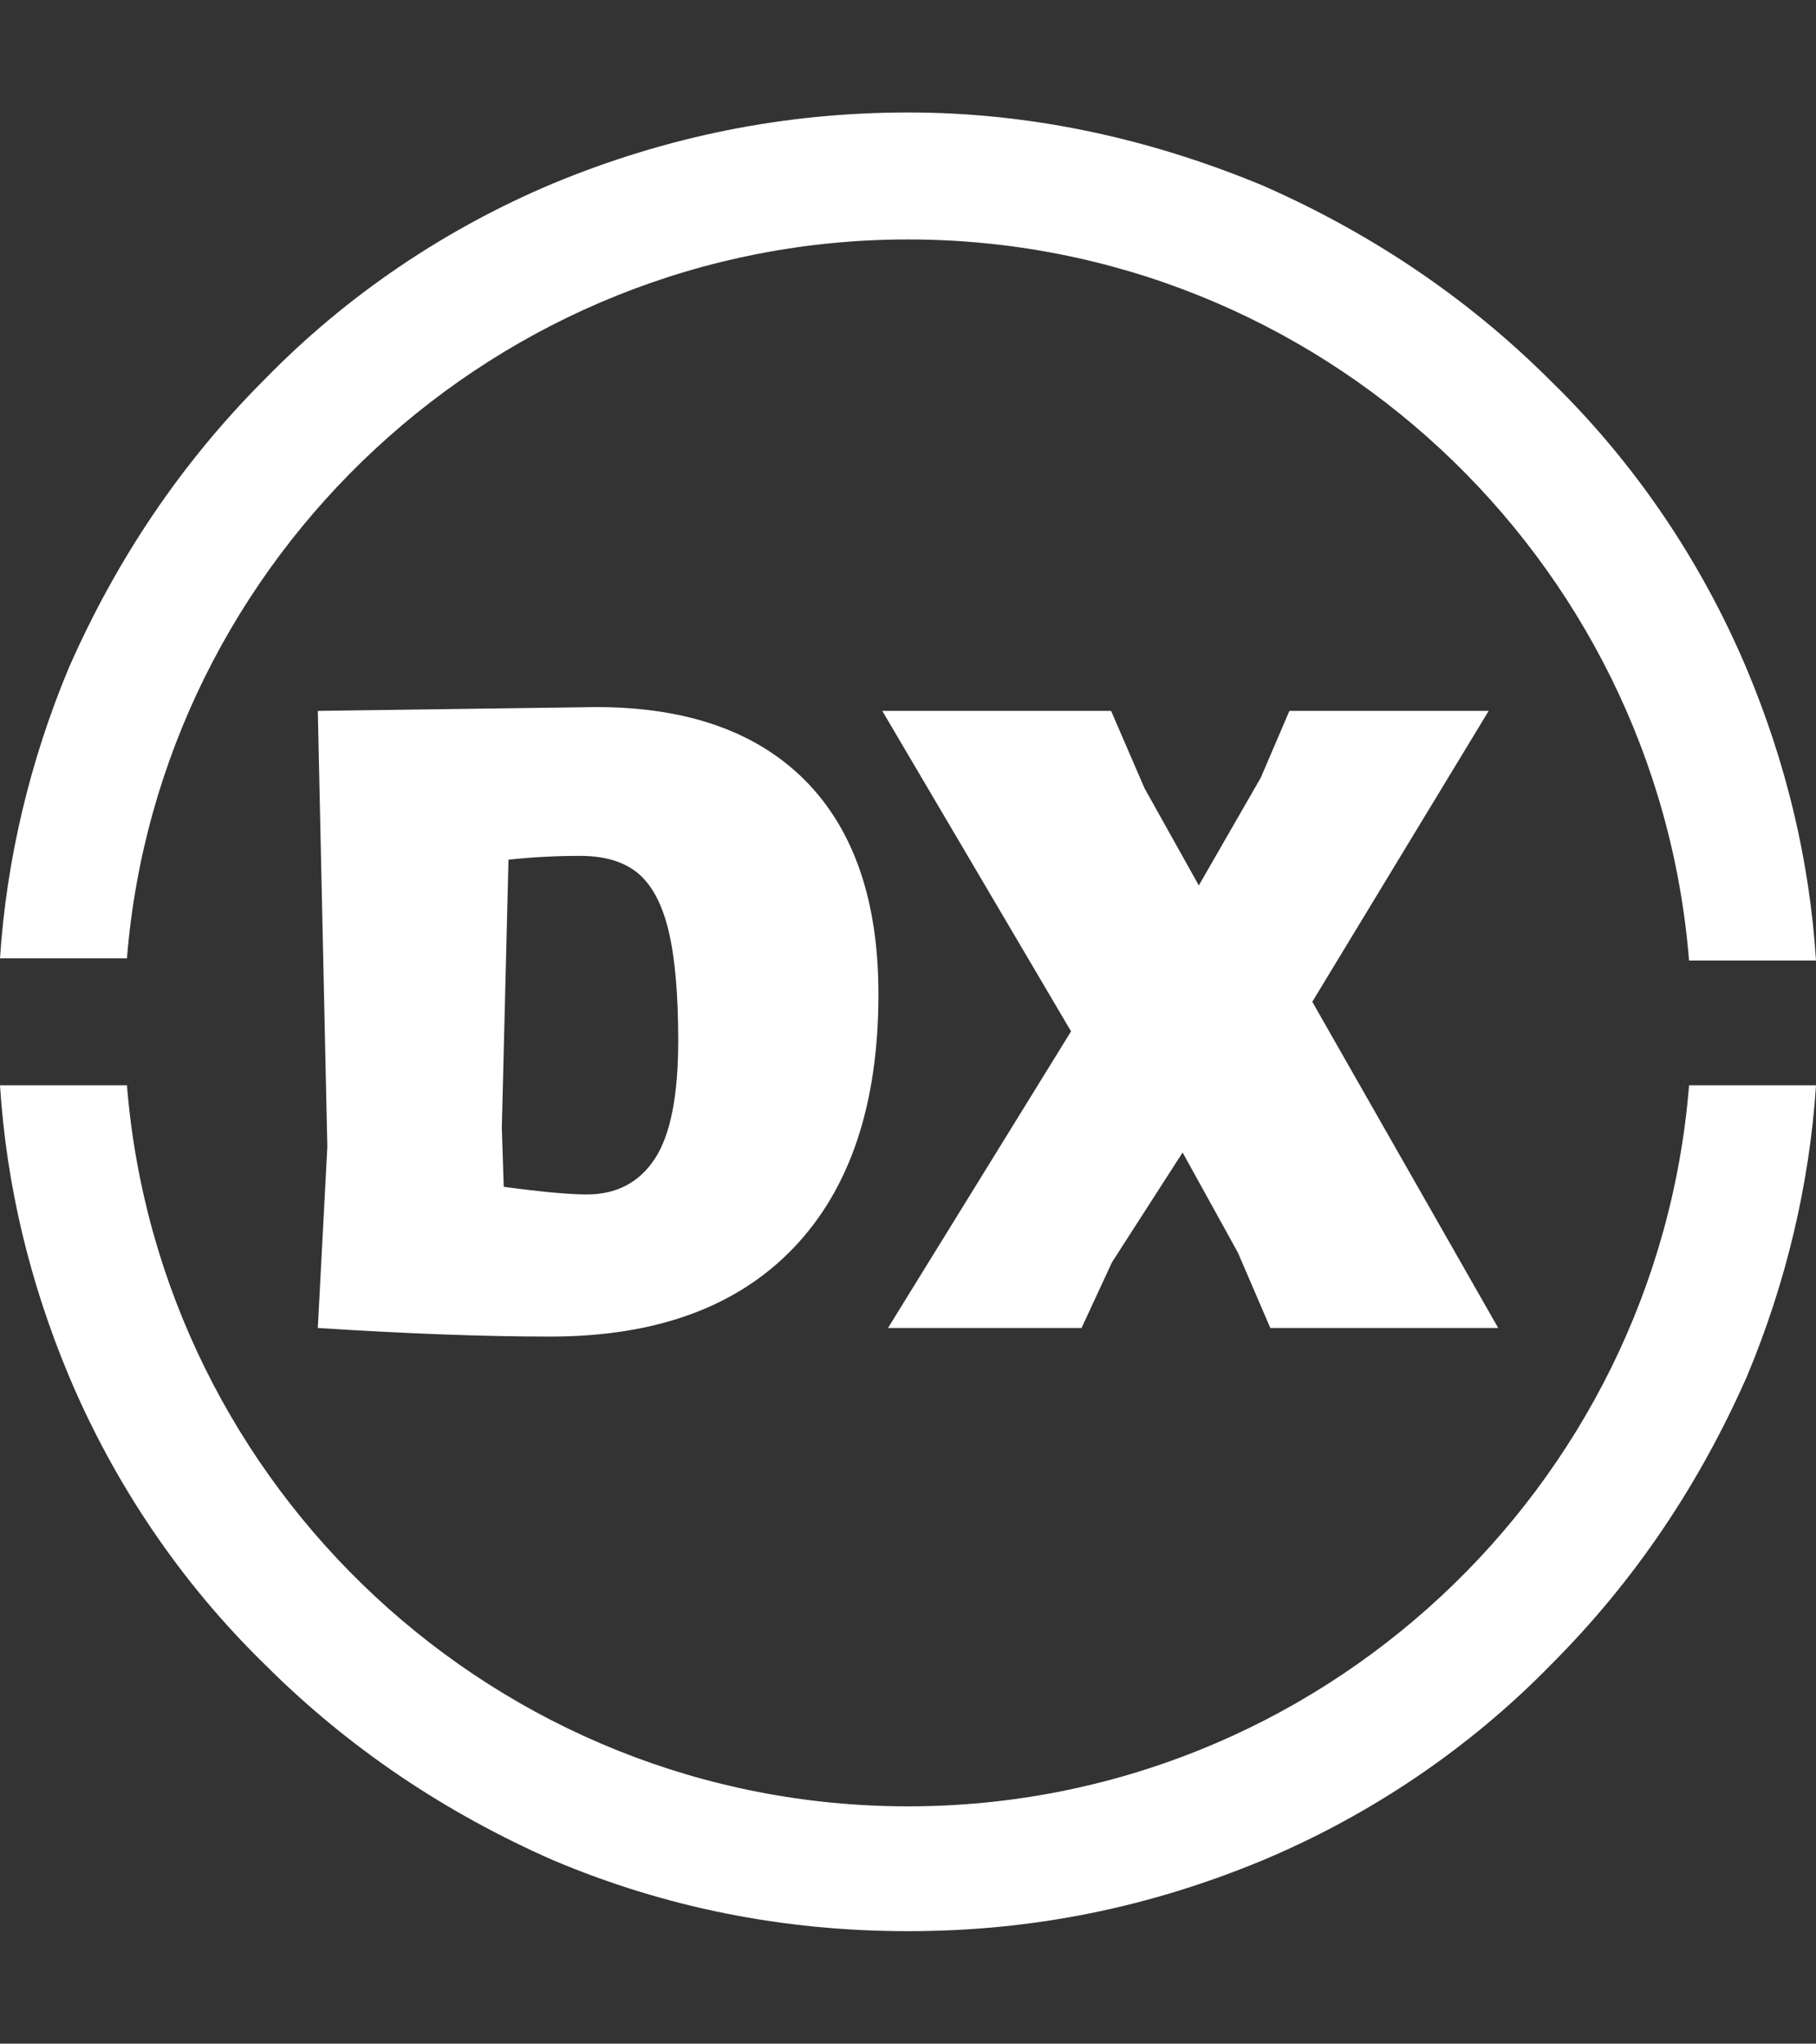
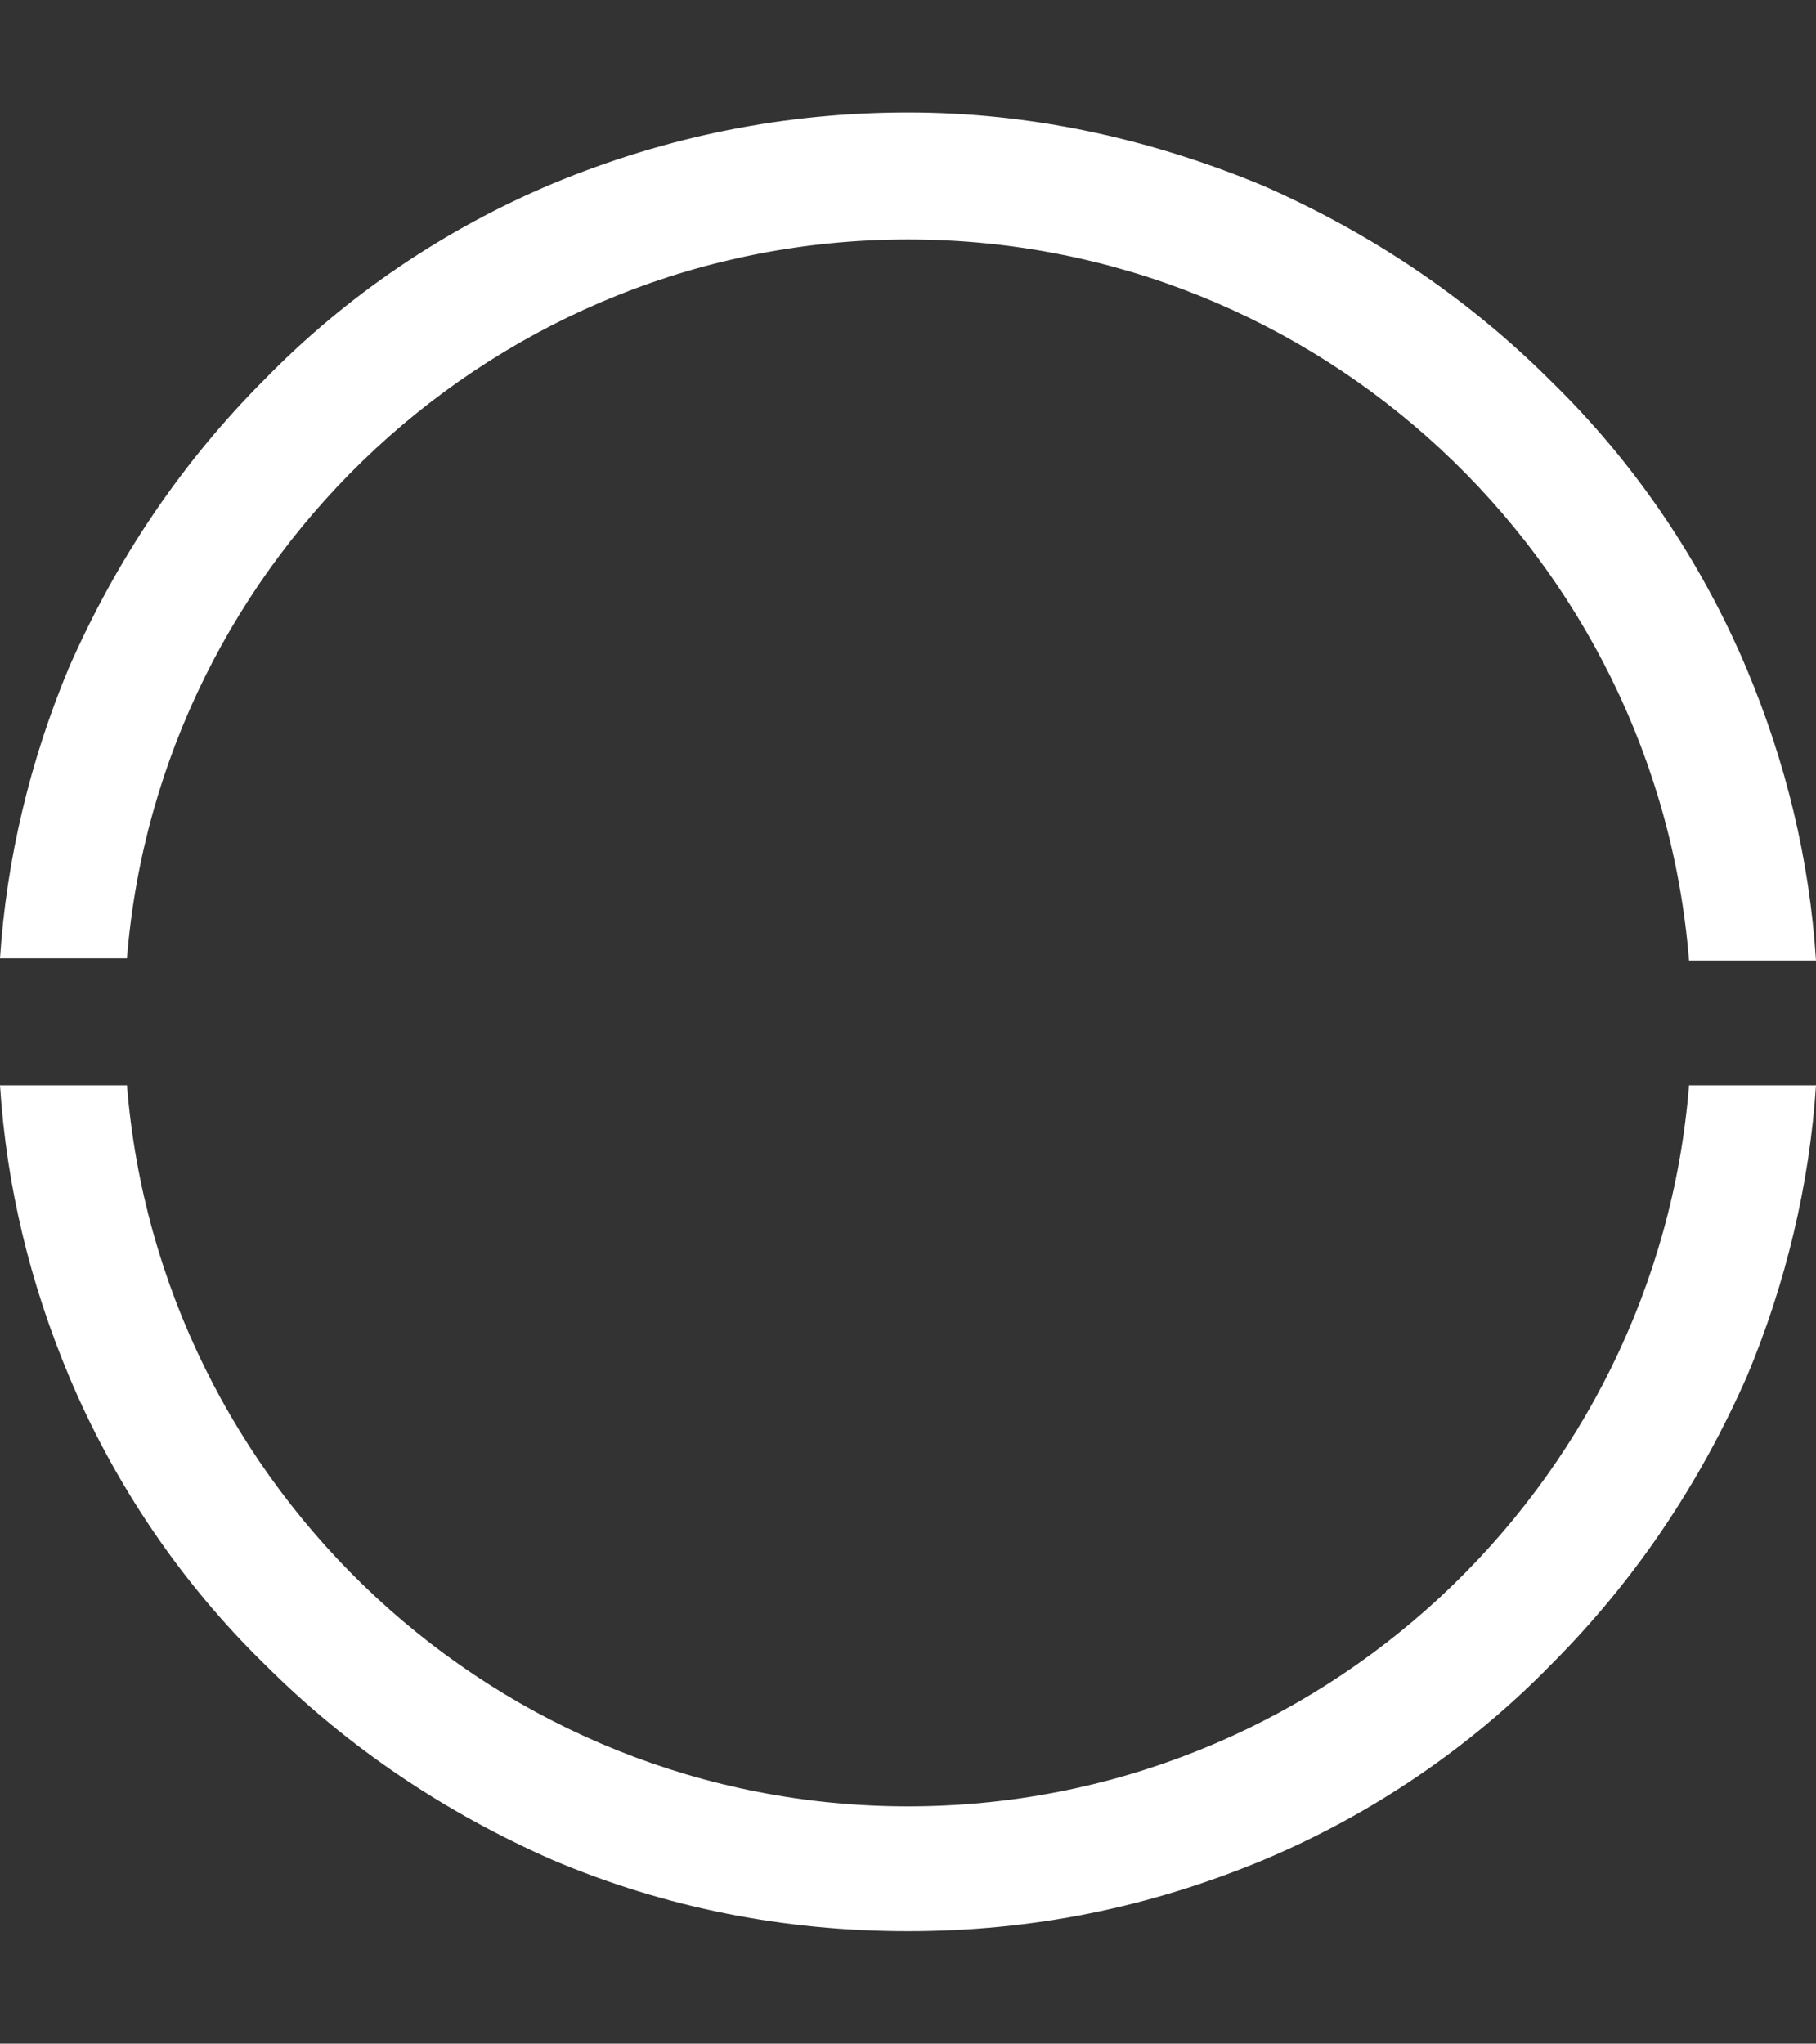
<svg xmlns="http://www.w3.org/2000/svg" version="1.1" width="324.333" height="364.875" viewBox="0,0,324.333,364.875">
  <rect x="0" y="0" width="324.333" height="364.875" fill="#333333" stroke="none" />
  <defs>
    <clipPath id="clip-1">
      <path d="M77.833,362.437v-364.874h324.333v364.874z" fill="#ffffff" />
    </clipPath>
    <clipPath id="clip-2">
      <path d="M77.833,362.437v-364.874h324.333v364.874z" />
    </clipPath>
    <clipPath id="clip-3">
      <path d="M134.591,236.195v-112.39h210.816v112.39z" />
    </clipPath>
    <clipPath id="clip-4">
      <path d="M134.591,236.195v-112.39h210.816v112.39z" />
    </clipPath>
    <clipPath id="clip-5">
      <path d="M134.591,236.195v-112.39h210.816v112.39z" />
    </clipPath>
    <clipPath id="clip-6">
-       <path d="M134.591,236.195v-112.39h210.816v112.39z" />
-     </clipPath>
+       </clipPath>
    <clipPath id="clip-7">
-       <path d="M134.591,236.195v-112.39h210.816v112.39z" />
-     </clipPath>
+       </clipPath>
    <clipPath id="clip-8">
      <path d="M134.591,236.195v-112.39h210.816v112.39z" />
    </clipPath>
    <clipPath id="clip-9">
      <path d="M134.592,236.195v-112.39h210.817v112.39z" />
    </clipPath>
  </defs>
  <g transform="translate(-77.833,2.438)">
    <g data-paper-data="{&quot;isPaintingLayer&quot;:true}" fill-rule="nonzero" stroke-width="1" stroke-linecap="butt" stroke-linejoin="miter" stroke-miterlimit="10" stroke-dasharray="" stroke-dashoffset="0" style="mix-blend-mode: normal">
      <g clip-path="url(#clip-1)" stroke="none">
        <g fill="none" font-family="sans-serif" font-weight="normal" font-size="12" text-anchor="start">
          <g />
        </g>
        <g fill="#ffffff">
          <g clip-path="url(#clip-2)">
            <g>
              <path d="M100.506,168.664h-22.673c1.153,-17.677 5.38,-35.354 12.297,-51.878c8.454,-19.214 19.982,-36.506 34.969,-51.493c14.603,-14.987 32.28,-26.9 51.494,-34.97c20.367,-8.454 41.502,-12.681 63.406,-12.681c21.904,0 43.039,4.612 63.406,13.066c19.215,8.455 36.507,19.983 51.494,34.97c14.986,14.602 26.899,32.279 34.969,51.493c6.917,16.524 11.145,33.817 12.297,51.878h-22.673c-5.764,-71.86 -66.096,-128.734 -139.494,-128.734c-73.398,0 -133.73,56.874 -139.494,128.35zM379.494,191.336h22.673c-1.153,17.677 -5.38,35.354 -12.297,51.878c-8.454,19.214 -19.982,36.506 -34.969,51.493c-14.603,14.987 -32.28,26.9 -51.494,34.97c-20.367,8.454 -41.117,12.681 -63.406,12.681c-22.288,0 -43.423,-4.227 -63.406,-12.681c-19.215,-8.455 -36.507,-19.983 -51.494,-34.97c-14.986,-14.602 -26.899,-32.279 -34.969,-51.493c-6.917,-16.524 -11.145,-33.817 -12.297,-51.878h22.673c5.764,71.86 66.096,128.734 139.494,128.734c73.398,0 133.73,-56.874 139.494,-128.734z" />
            </g>
            <g>
              <g clip-path="url(#clip-3)">
                <g>
                  <g clip-path="url(#clip-4)">
                    <g>
                      <g clip-path="url(#clip-5)">
                        <g>
                          <g clip-path="url(#clip-6)">
                            <g>
                              <g clip-path="url(#clip-7)">
                                <g>
                                  <g clip-path="url(#clip-8)">
                                    <g>
                                      <g clip-path="url(#clip-9)">
-                                         <path d="M184.316,123.805c16.234,0 28.699,4.393 37.395,13.18c8.673,8.81 13.01,21.502 13.01,38.076v0c0,19.64 -5.052,34.739 -15.156,45.297c-10.104,10.558 -24.578,15.837 -43.423,15.837v0c-11.807,0 -25.657,-0.511 -41.55,-1.533v0l1.703,-32.355l-1.703,-77.822zM182.613,210.822c5.336,0 9.4,-2.134 12.193,-6.403c2.77,-4.246 4.155,-11.25 4.155,-21.014v0c0,-8.287 -0.568,-14.815 -1.703,-19.583c-1.135,-4.768 -2.952,-8.208 -5.449,-10.319c-2.498,-2.089 -5.96,-3.133 -10.388,-3.133v0c-4.314,0 -8.571,0.227 -12.772,0.681v0l-1.192,47.851l0.341,10.558c6.812,0.908 11.75,1.362 14.815,1.362zM343.706,124.486l-31.503,51.938l33.206,58.239h-40.699l-5.79,-13.453l-9.877,-17.88l-12.601,19.583l-5.449,11.75h-34.568l32.695,-52.96l-33.717,-57.217h40.869l5.96,13.793l9.706,17.369l11.069,-19.243l5.109,-11.92z" />
-                                       </g>
+                                         </g>
                                    </g>
                                  </g>
                                </g>
                              </g>
                            </g>
                          </g>
                        </g>
                      </g>
                    </g>
                  </g>
                </g>
              </g>
            </g>
          </g>
        </g>
      </g>
-       <path d="M77.833,362.438v-364.875h324.333v364.875z" fill-opacity="0" fill="#000000" stroke-opacity="0" stroke="#000000" />
+       <path d="M77.833,362.438v-364.875h324.333z" fill-opacity="0" fill="#000000" stroke-opacity="0" stroke="#000000" />
    </g>
  </g>
</svg>